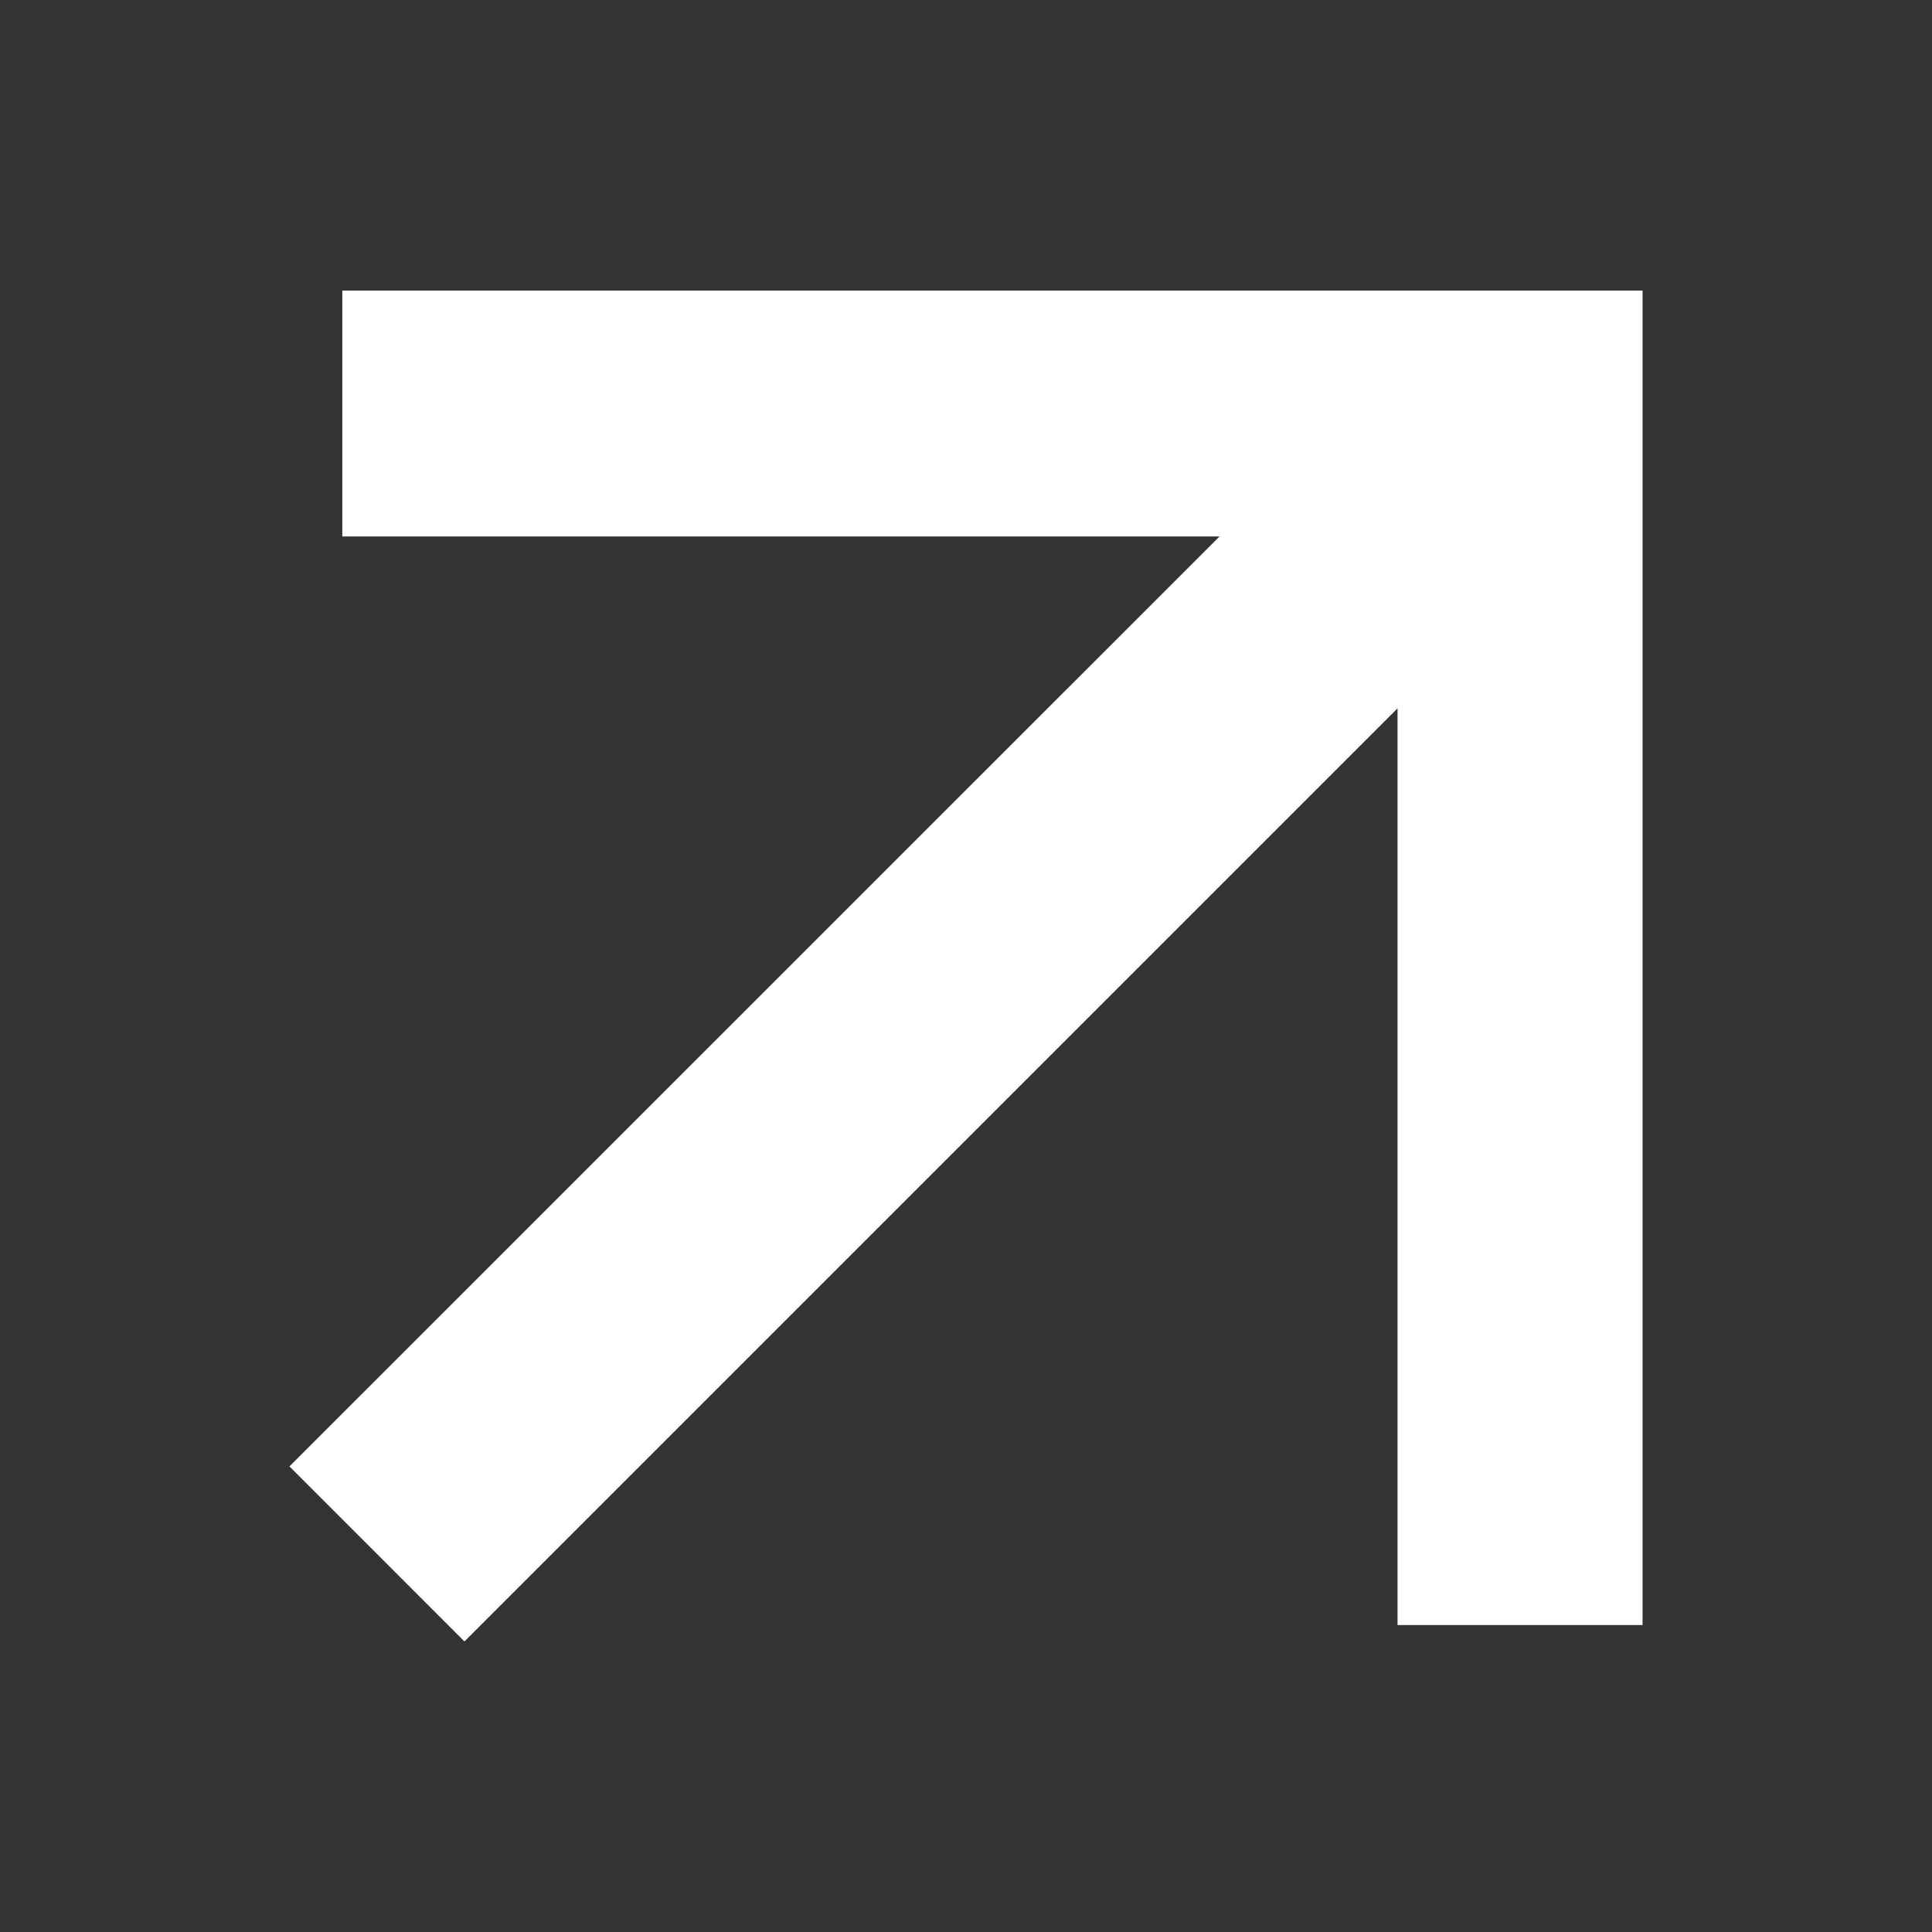
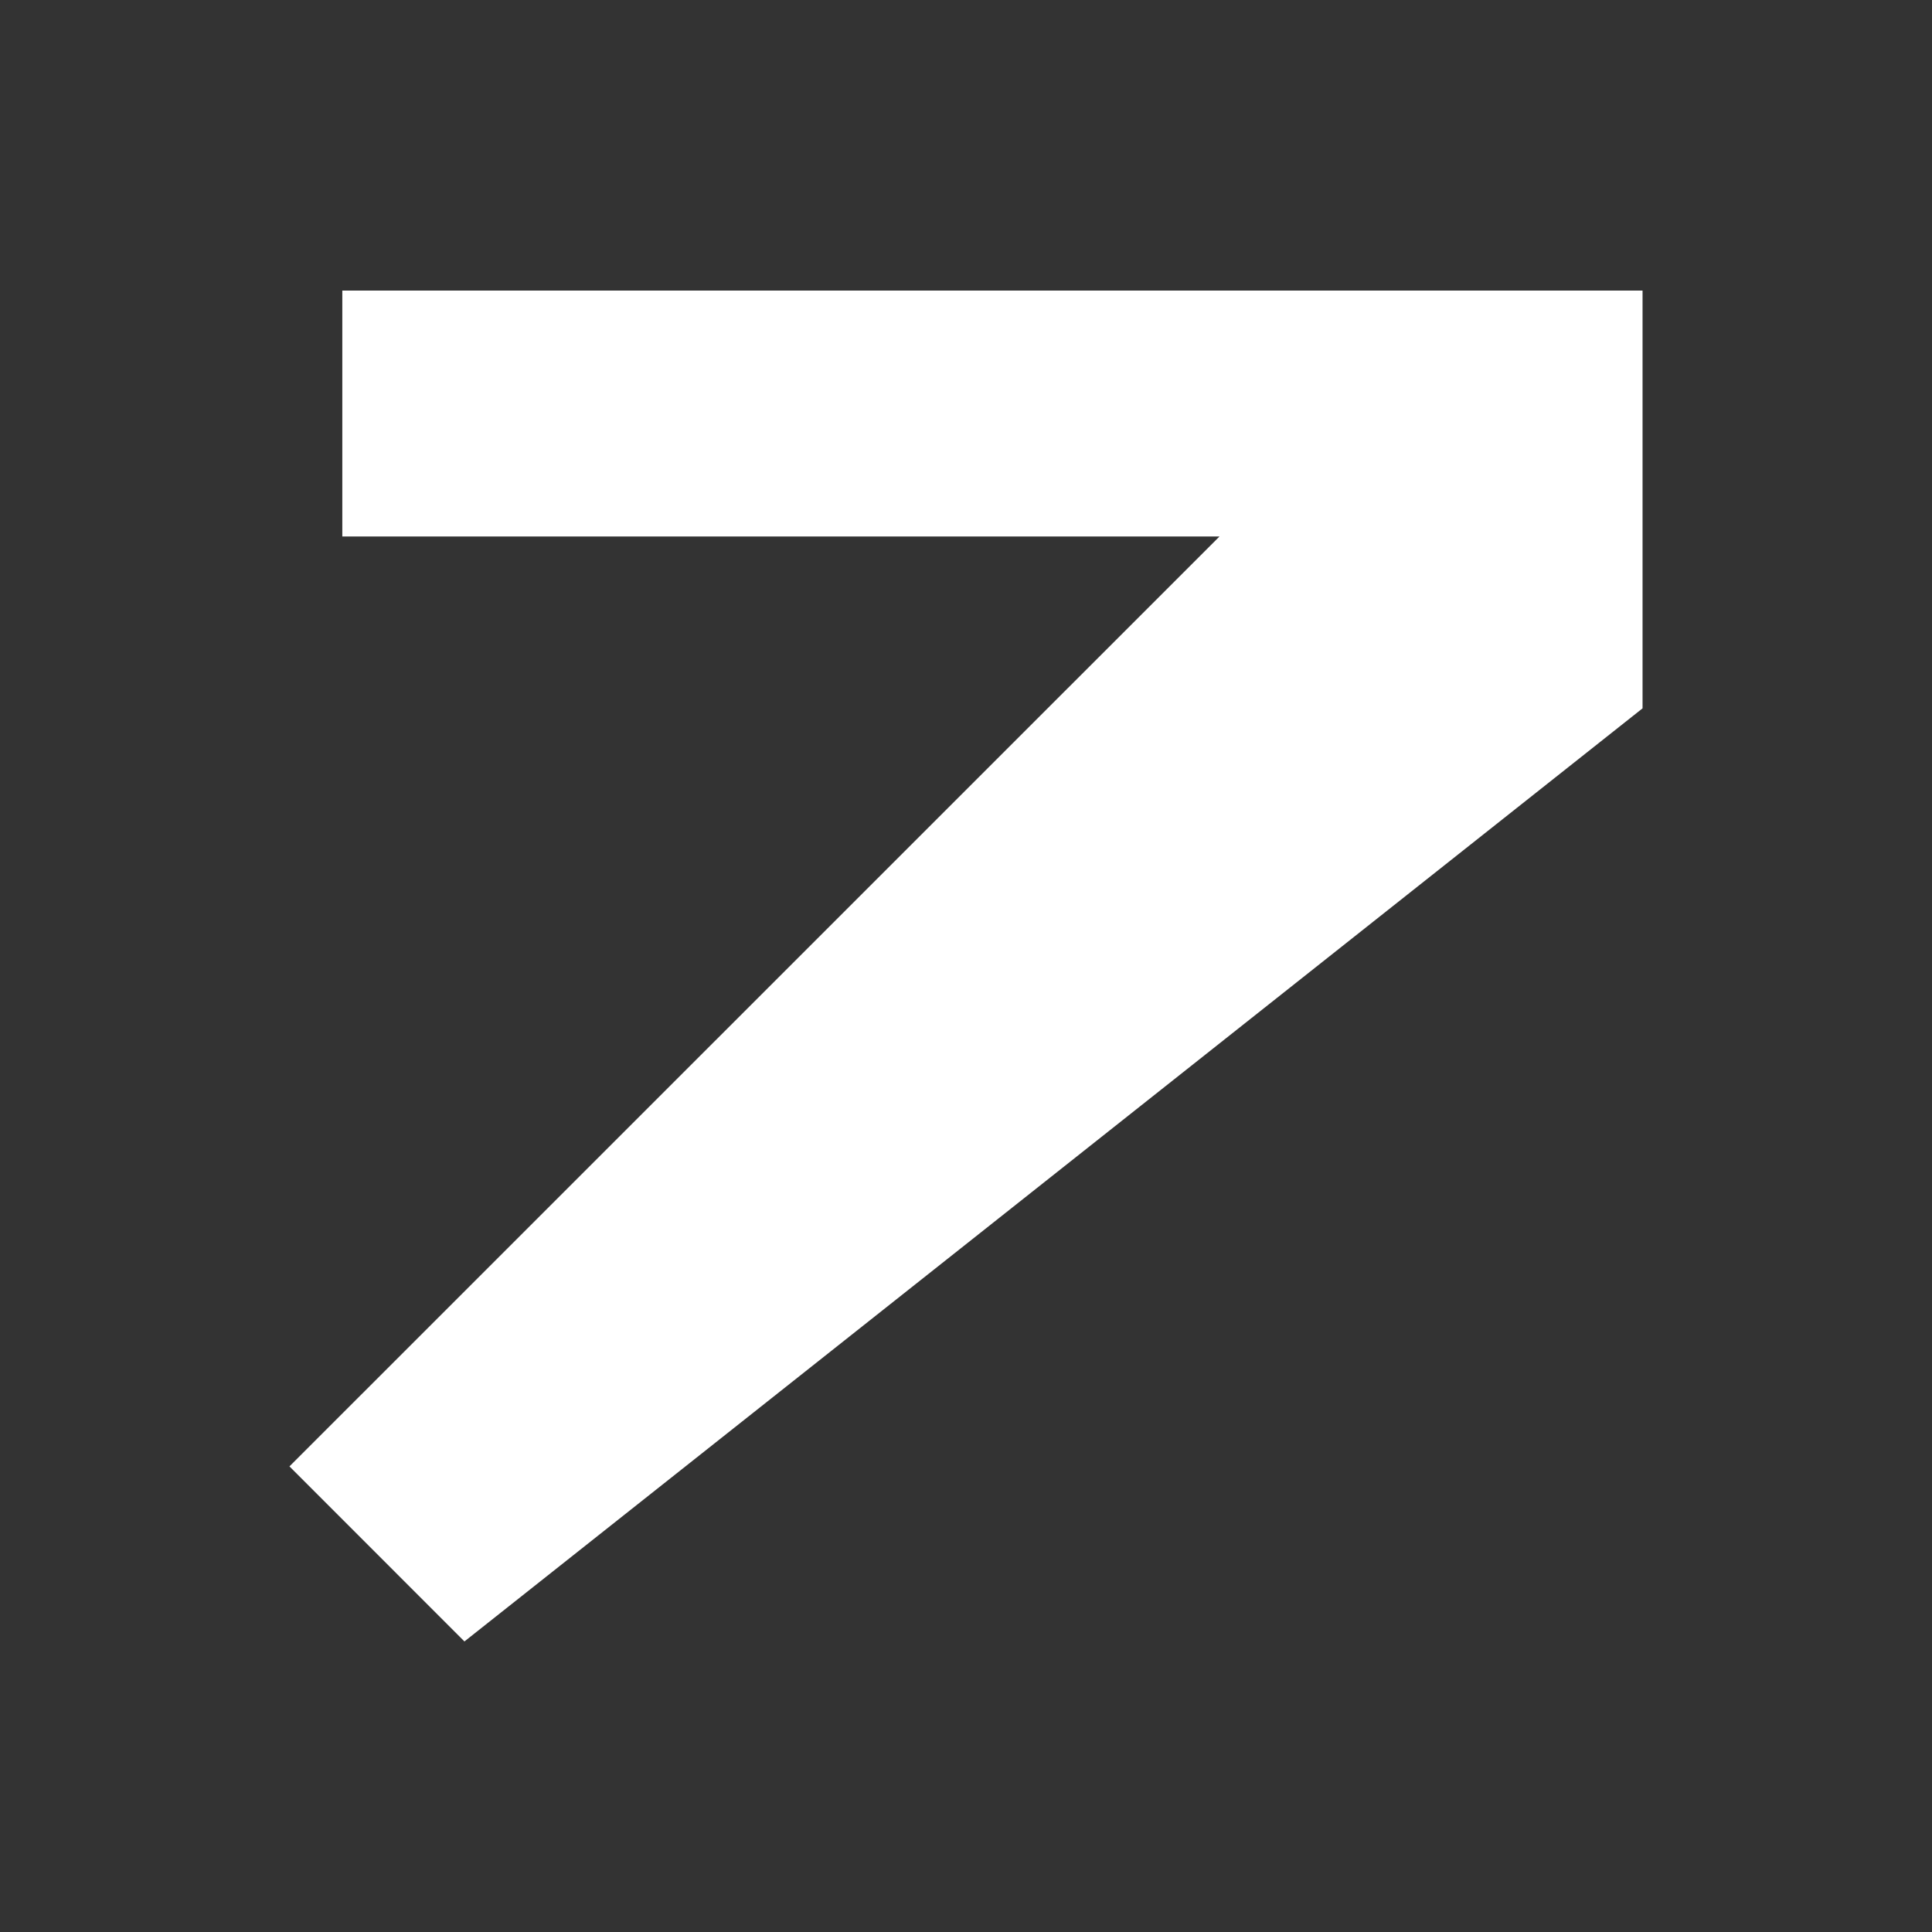
<svg xmlns="http://www.w3.org/2000/svg" width="28" height="28" viewBox="0 0 28 28" fill="none">
  <rect x="0" y="0" width="28" height="28" fill="#333333" stroke="none" />
-   <path d="M23.805 23.551H20.254V10.266L6.731 23.789L4.195 21.252L17.674 7.775H4.961V4.211H23.805V23.551Z" fill="white" />
+   <path d="M23.805 23.551V10.266L6.731 23.789L4.195 21.252L17.674 7.775H4.961V4.211H23.805V23.551Z" fill="white" />
</svg>